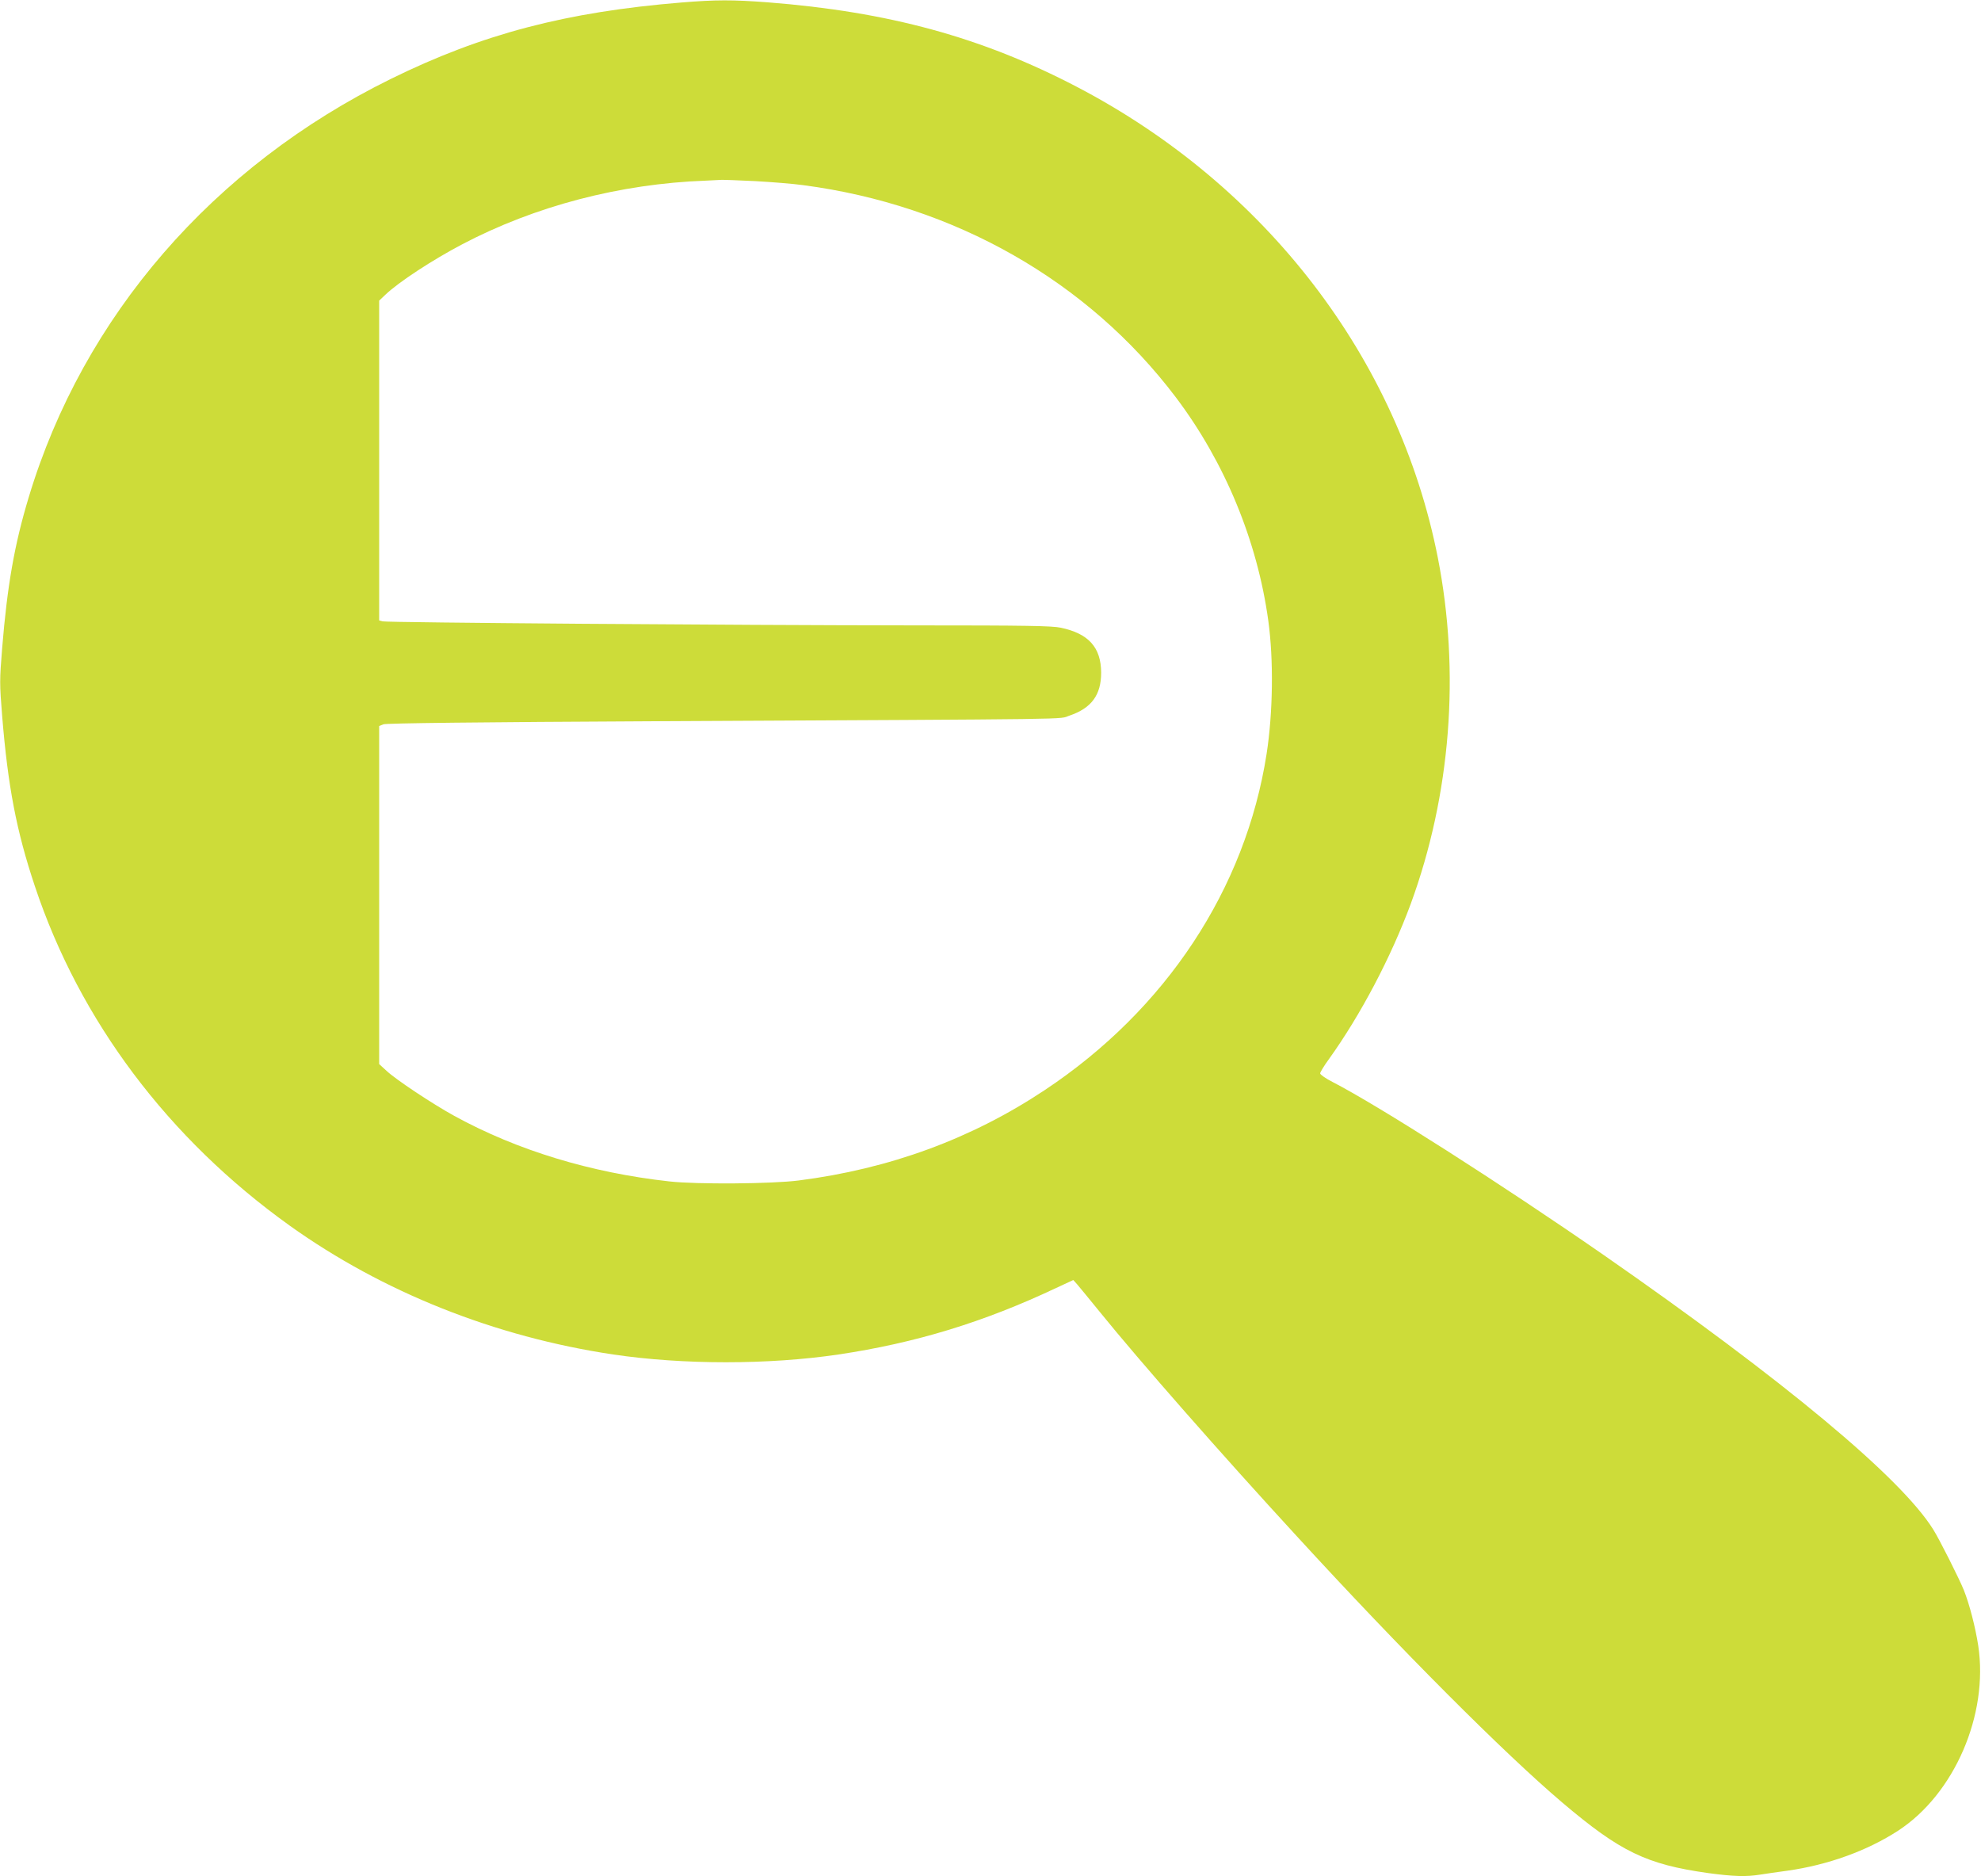
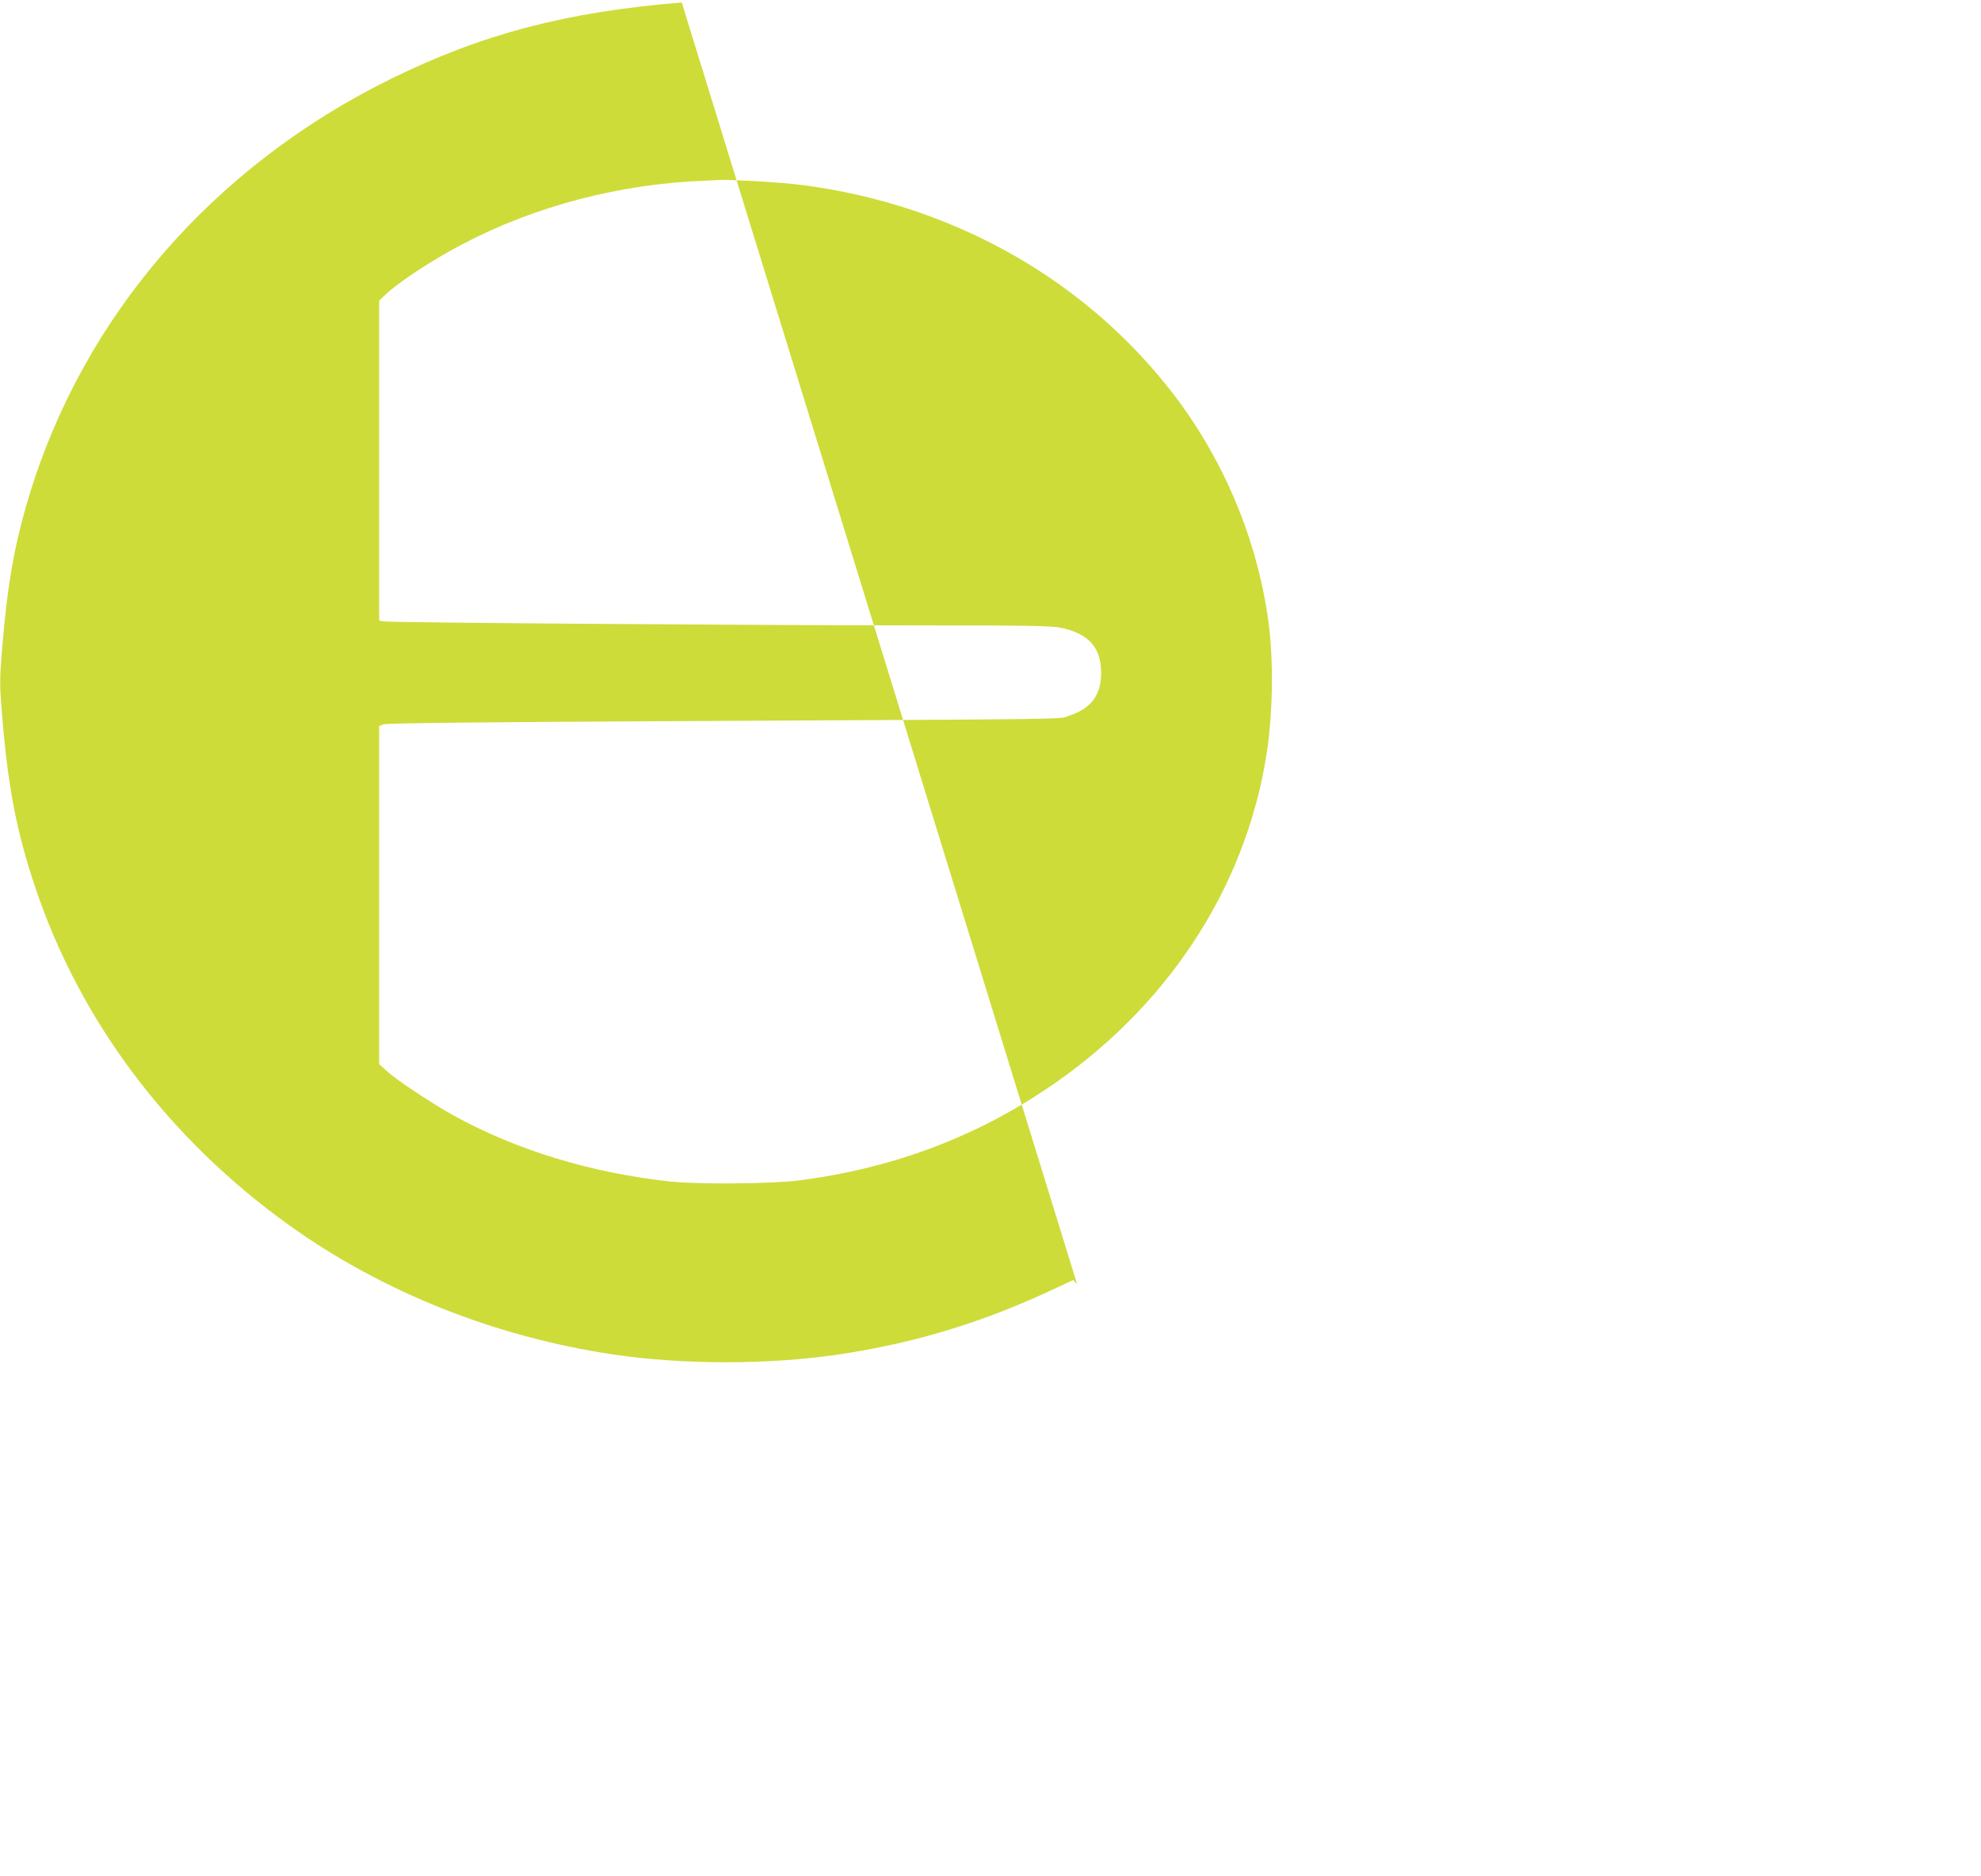
<svg xmlns="http://www.w3.org/2000/svg" version="1.0" width="1280pt" height="1212pt" viewBox="0 0 1280 1212" preserveAspectRatio="xMidYMid meet">
  <g transform="translate(0,1212) scale(0.1,-0.1)" fill="#cddc39" stroke="none">
-     <path d="M4405 12104 c-746 -61 -1289 -203 -1880 -494 -1148 -565 -1987 -1533 -2339 -2701 -93 -307 -139 -572 -172 -975 -17 -211 -17 -229 0 -440 37 -453 92 -742 211 -1098 290 -871 863 -1632 1646 -2193 603 -431 1328 -719 2091 -833 453 -67 1003 -67 1456 0 496 74 937 208 1407 430 l110 51 25 -28 c14 -16 80 -97 147 -179 256 -316 780 -913 1273 -1449 672 -733 1339 -1401 1715 -1720 375 -318 544 -399 941 -455 164 -22 246 -25 338 -10 33 5 112 17 174 25 263 37 517 129 717 259 363 237 585 749 517 1196 -18 116 -56 266 -93 358 -28 70 -159 331 -198 392 -209 335 -964 963 -2131 1774 -661 458 -1450 962 -1751 1117 -43 22 -79 47 -79 55 0 7 25 49 56 91 206 287 402 660 529 1003 259 706 321 1497 175 2239 -253 1284 -1110 2402 -2332 3040 -613 320 -1216 485 -1998 546 -227 17 -334 17 -555 -1z m474 -1154 c107 -6 246 -17 310 -26 978 -128 1840 -619 2408 -1370 316 -418 527 -927 598 -1444 35 -254 30 -596 -11 -860 -136 -873 -651 -1653 -1435 -2173 -473 -314 -1001 -508 -1589 -583 -171 -22 -656 -26 -835 -6 -508 56 -984 201 -1389 423 -142 78 -377 234 -438 291 l-48 44 0 1092 0 1092 28 11 c18 7 593 14 1792 20 2787 14 2564 11 2640 36 142 48 205 133 205 278 -1 163 -81 252 -261 290 -57 12 -218 15 -949 15 -1173 1 -3404 18 -3432 26 l-23 6 0 1033 0 1033 40 38 c86 82 303 224 495 325 471 248 1022 392 1575 412 41 2 86 4 100 5 14 1 112 -3 219 -8z" />
+     <path d="M4405 12104 c-746 -61 -1289 -203 -1880 -494 -1148 -565 -1987 -1533 -2339 -2701 -93 -307 -139 -572 -172 -975 -17 -211 -17 -229 0 -440 37 -453 92 -742 211 -1098 290 -871 863 -1632 1646 -2193 603 -431 1328 -719 2091 -833 453 -67 1003 -67 1456 0 496 74 937 208 1407 430 l110 51 25 -28 z m474 -1154 c107 -6 246 -17 310 -26 978 -128 1840 -619 2408 -1370 316 -418 527 -927 598 -1444 35 -254 30 -596 -11 -860 -136 -873 -651 -1653 -1435 -2173 -473 -314 -1001 -508 -1589 -583 -171 -22 -656 -26 -835 -6 -508 56 -984 201 -1389 423 -142 78 -377 234 -438 291 l-48 44 0 1092 0 1092 28 11 c18 7 593 14 1792 20 2787 14 2564 11 2640 36 142 48 205 133 205 278 -1 163 -81 252 -261 290 -57 12 -218 15 -949 15 -1173 1 -3404 18 -3432 26 l-23 6 0 1033 0 1033 40 38 c86 82 303 224 495 325 471 248 1022 392 1575 412 41 2 86 4 100 5 14 1 112 -3 219 -8z" />
  </g>
</svg>